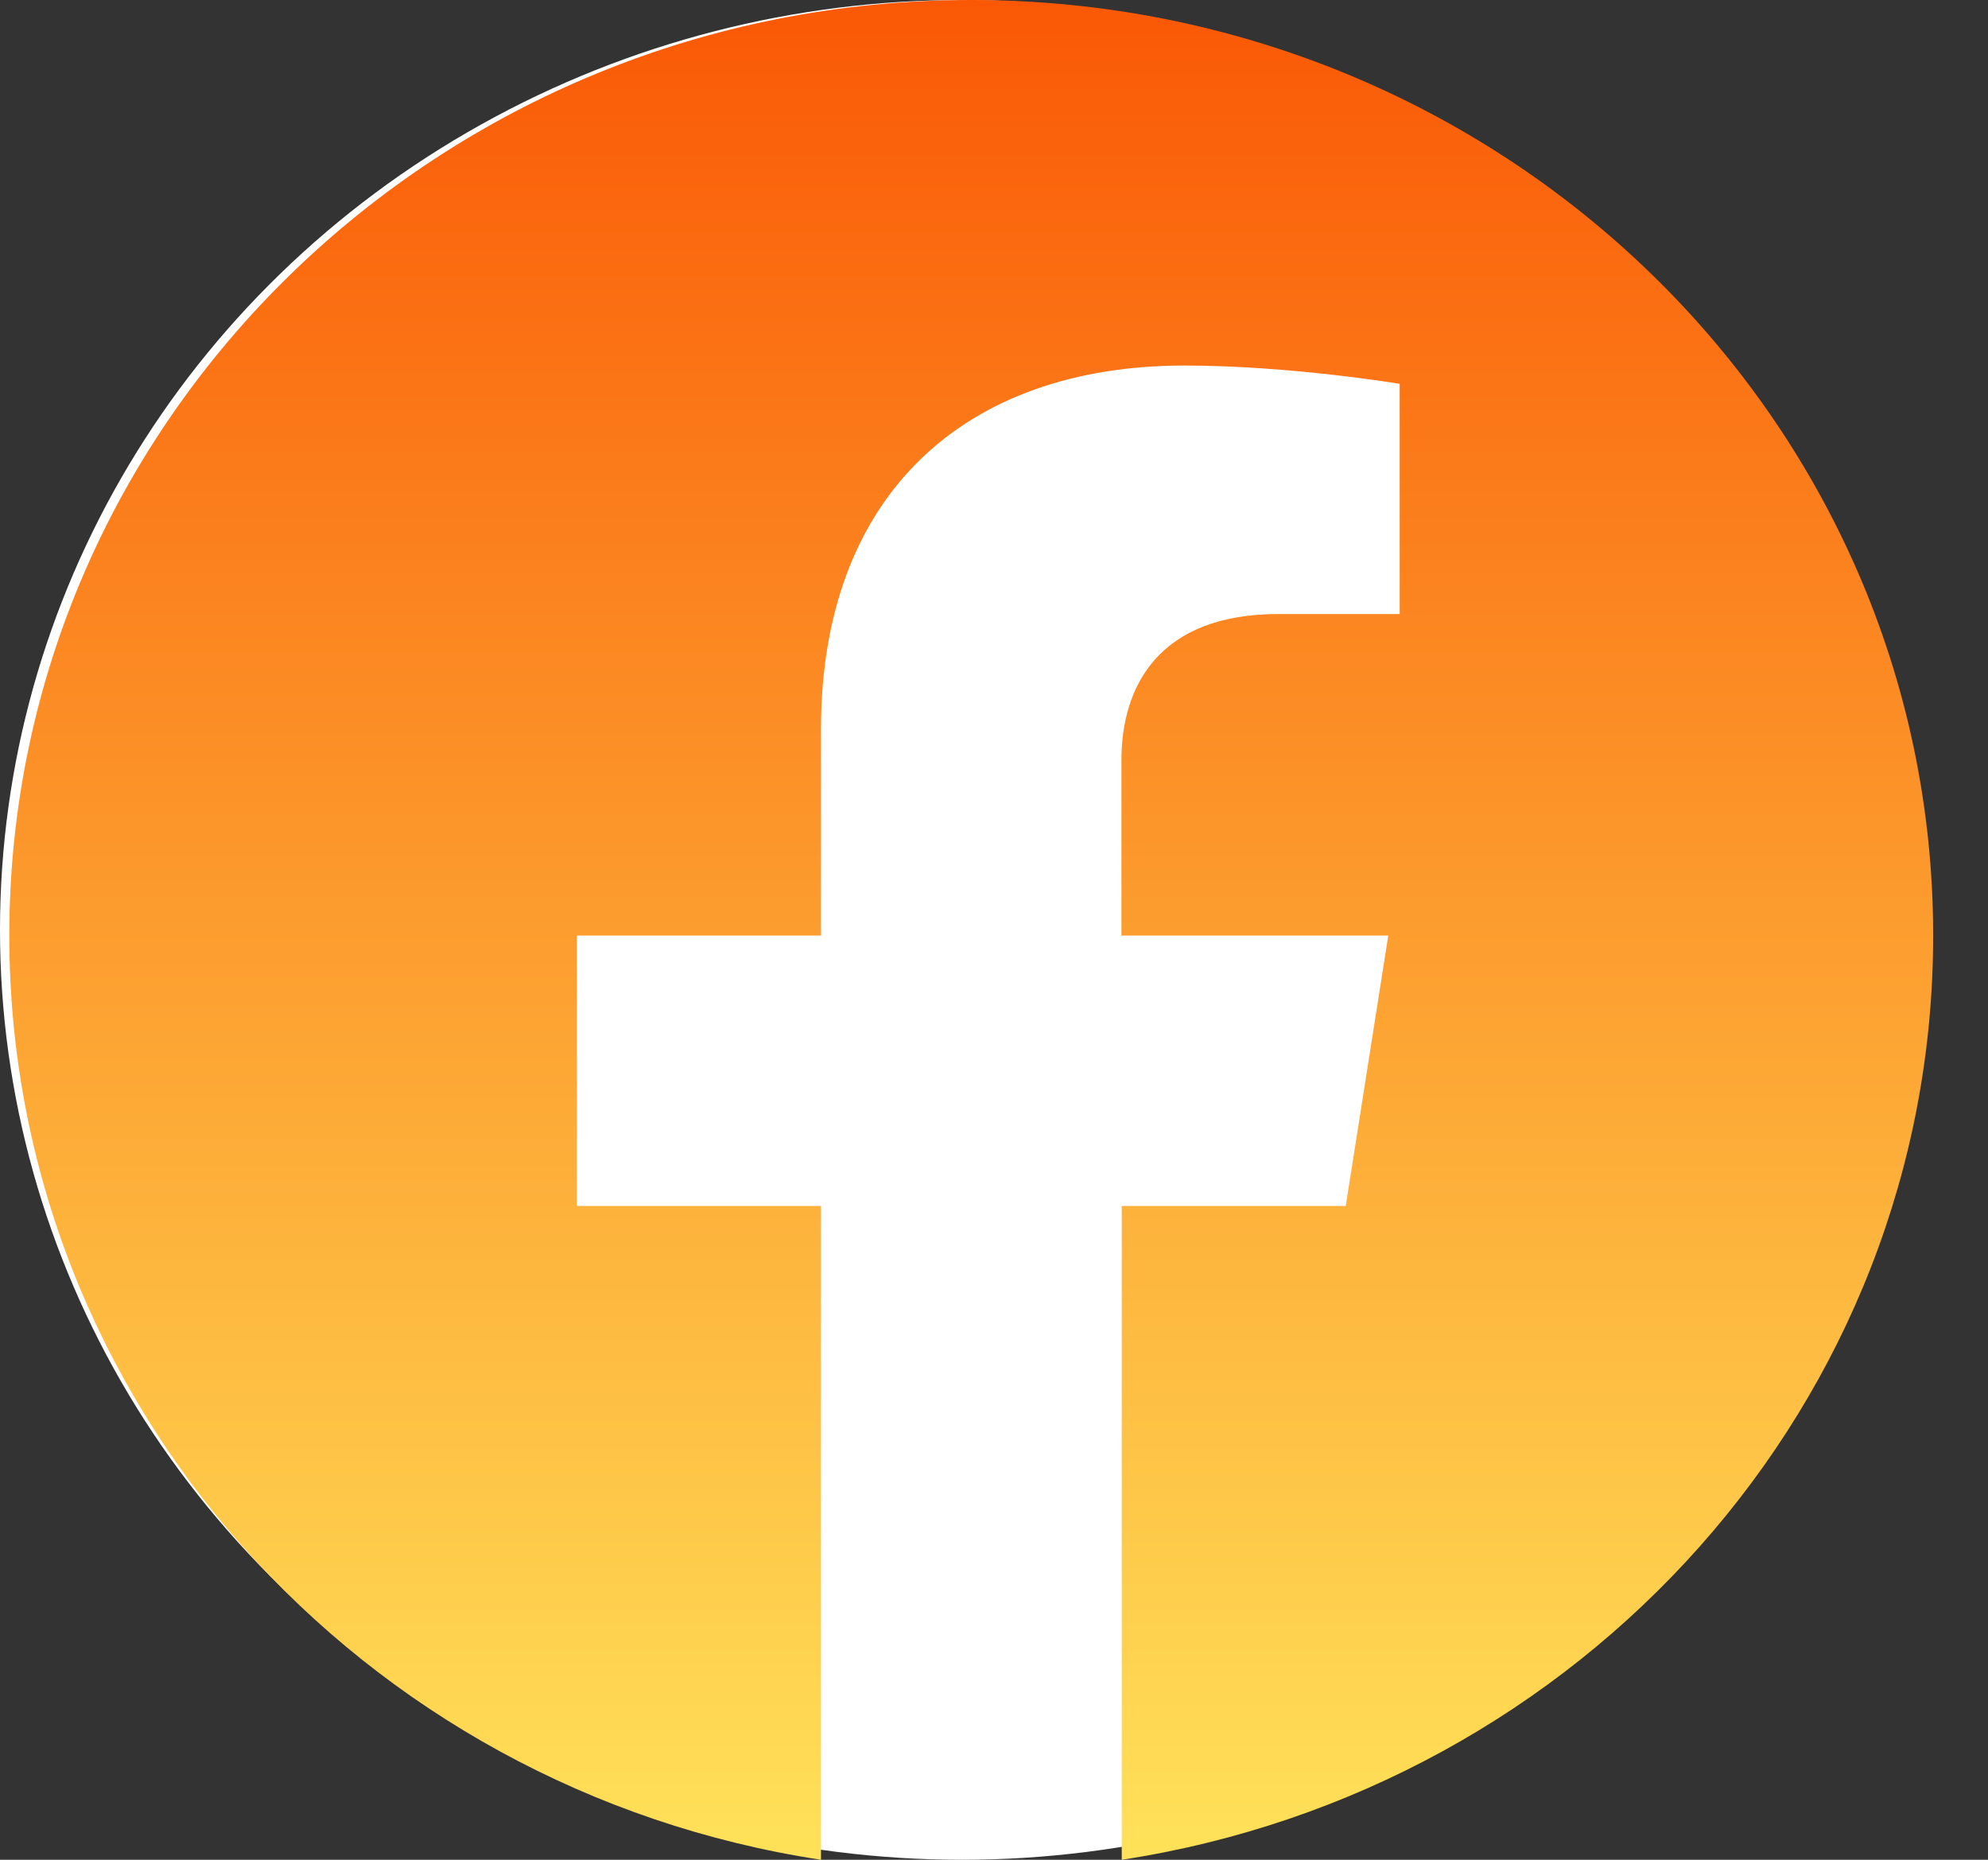
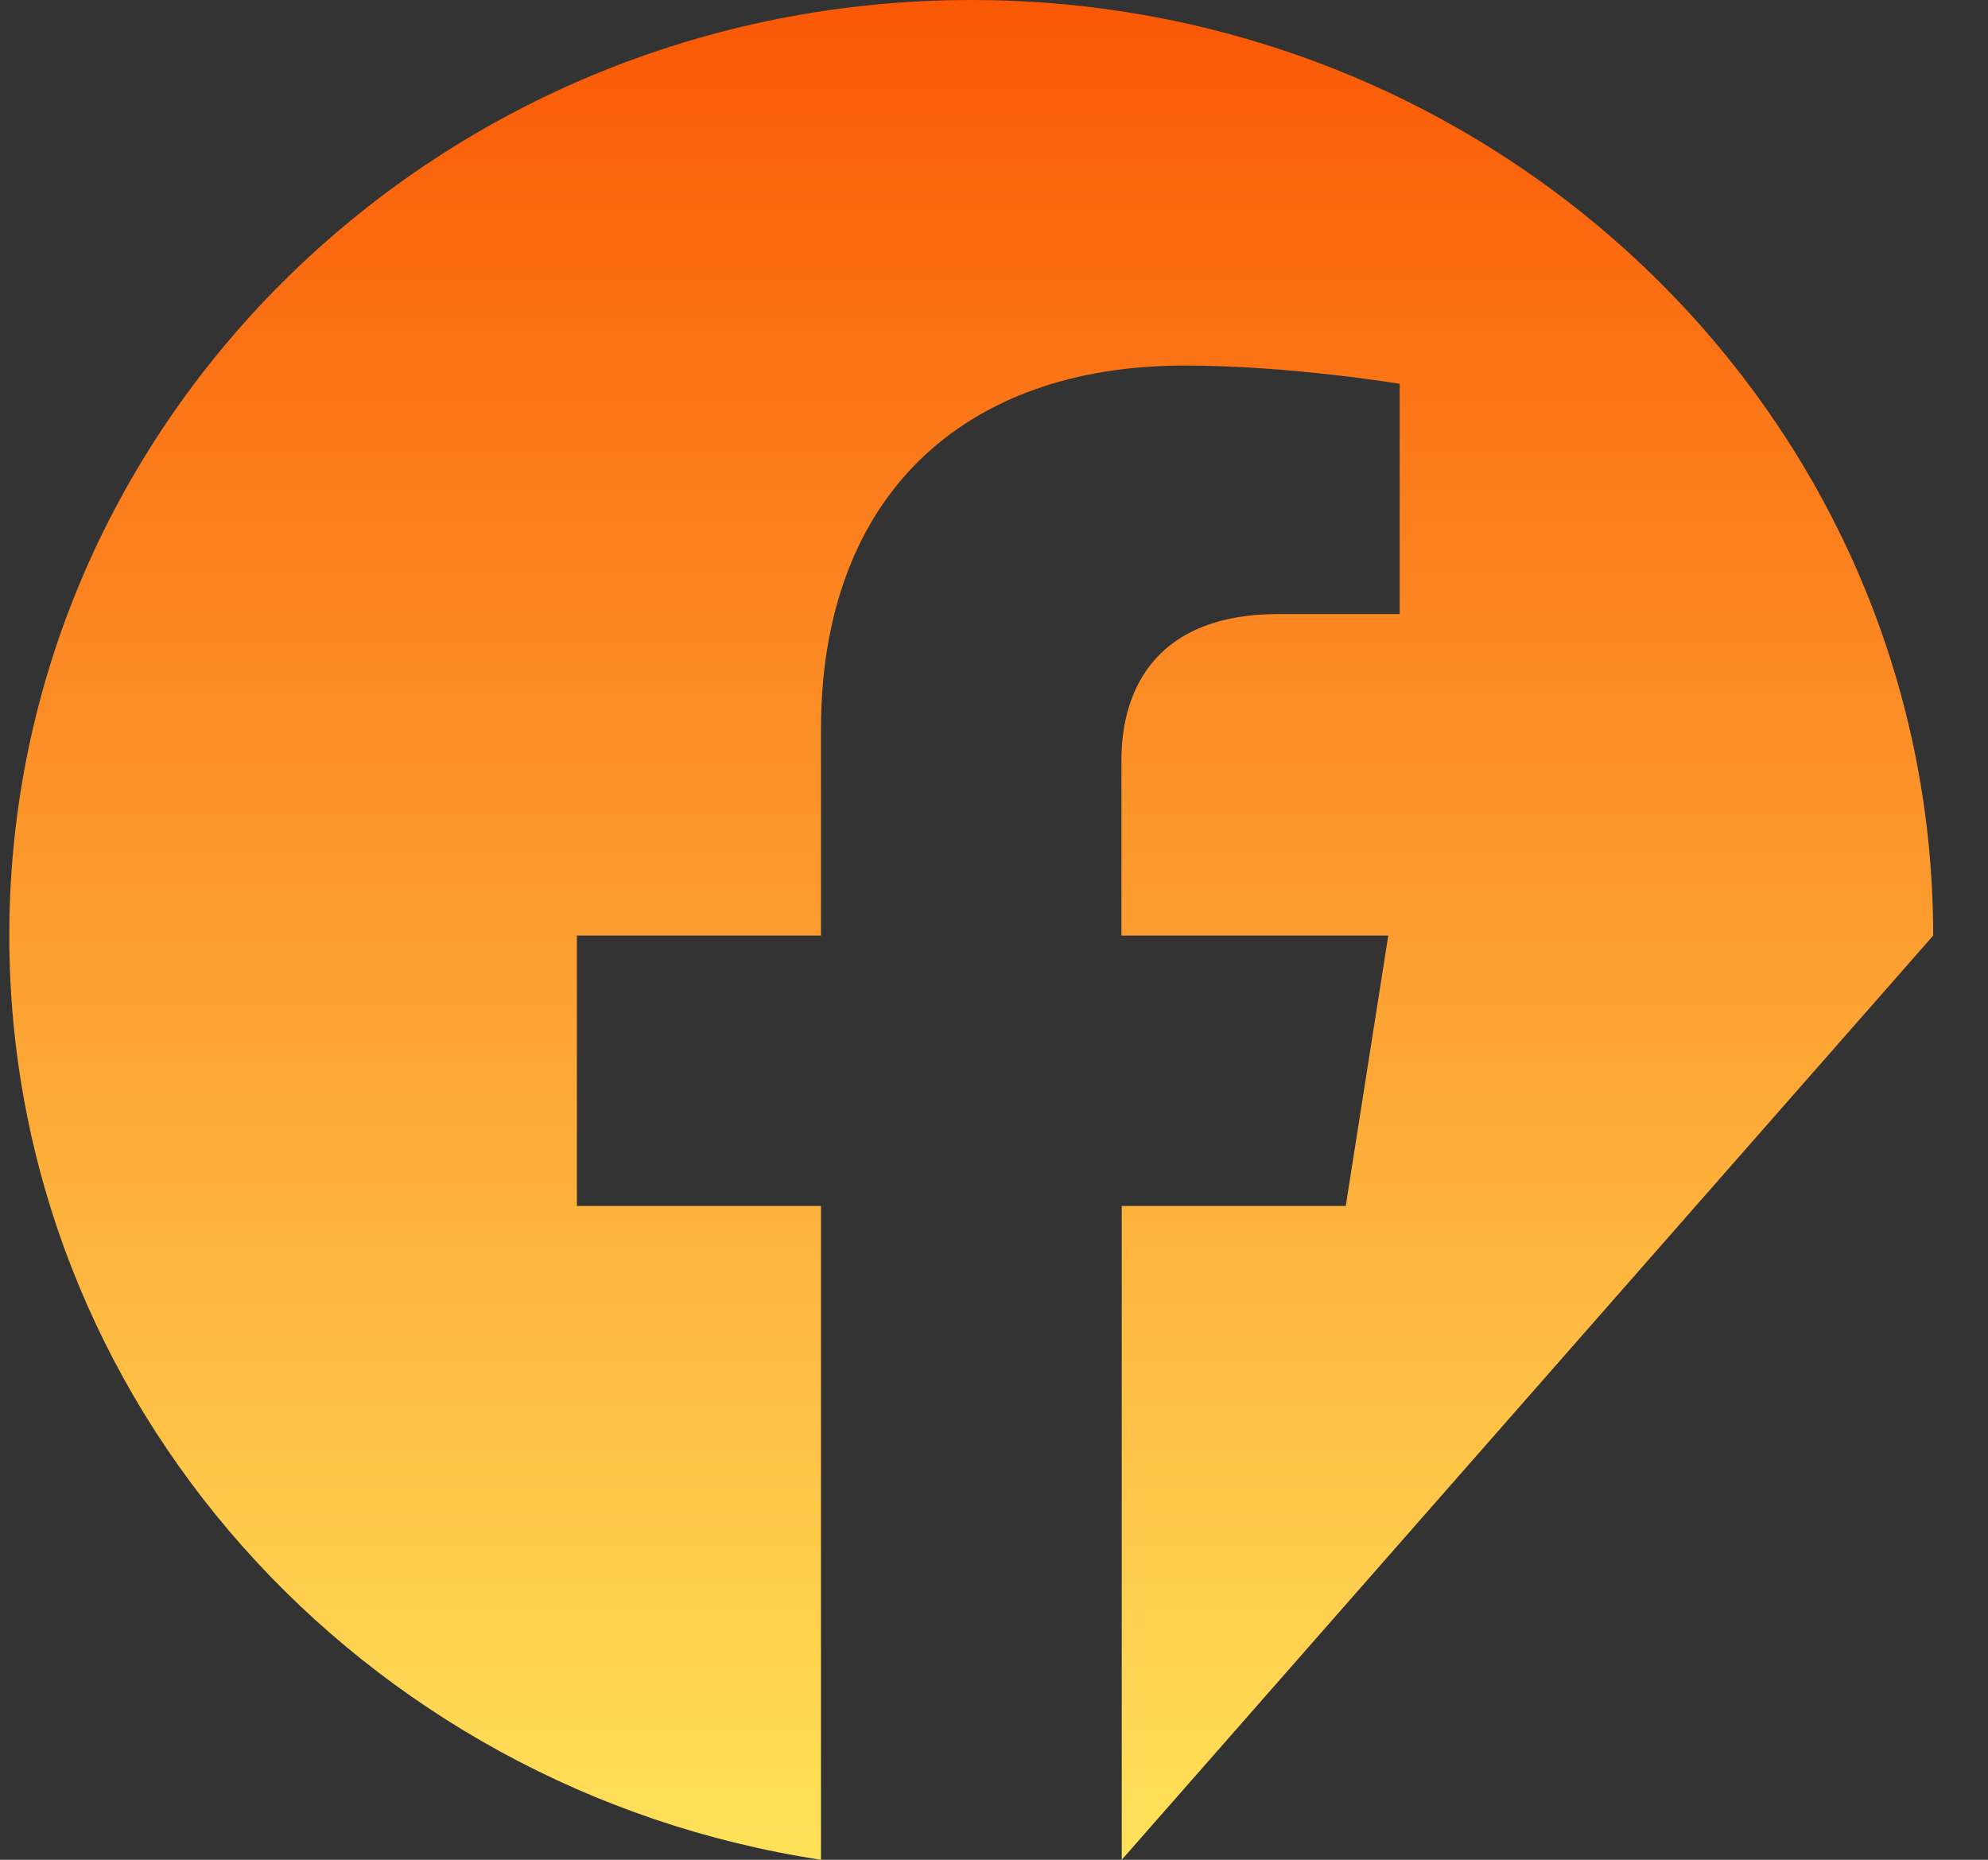
<svg xmlns="http://www.w3.org/2000/svg" width="31" height="29" viewBox="0 0 31 29" fill="none">
  <rect x="0" y="0" width="31" height="29" fill="#333333" stroke="none" />
  <g id="Group 2150">
-     <ellipse id="Ellipse 134" cx="15" cy="14.5" rx="15" ry="14.5" fill="white" />
-     <path id="Vector" d="M30.145 14.589C30.145 6.534 23.431 0 15.145 0C6.858 0 0.145 6.529 0.145 14.589C0.145 21.871 5.629 27.907 12.802 29V18.805H8.996V14.589H12.802V11.375C12.802 7.719 15.04 5.7 18.47 5.7C20.111 5.7 21.826 5.985 21.826 5.985V9.575H19.934C18.072 9.575 17.487 10.699 17.487 11.853V14.589H21.648L20.985 18.805H17.492V29C24.66 27.902 30.145 21.871 30.145 14.589Z" fill="url(#paint0_linear_21_3299)" />
+     <path id="Vector" d="M30.145 14.589C30.145 6.534 23.431 0 15.145 0C6.858 0 0.145 6.529 0.145 14.589C0.145 21.871 5.629 27.907 12.802 29V18.805H8.996V14.589H12.802V11.375C12.802 7.719 15.04 5.7 18.47 5.7C20.111 5.7 21.826 5.985 21.826 5.985V9.575H19.934C18.072 9.575 17.487 10.699 17.487 11.853V14.589H21.648L20.985 18.805H17.492V29Z" fill="url(#paint0_linear_21_3299)" />
  </g>
  <defs>
    <linearGradient id="paint0_linear_21_3299" x1="15.145" y1="0" x2="15.145" y2="29" gradientUnits="userSpaceOnUse">
      <stop stop-color="#FA5805" />
      <stop offset="1" stop-color="#FFE259" />
    </linearGradient>
  </defs>
</svg>